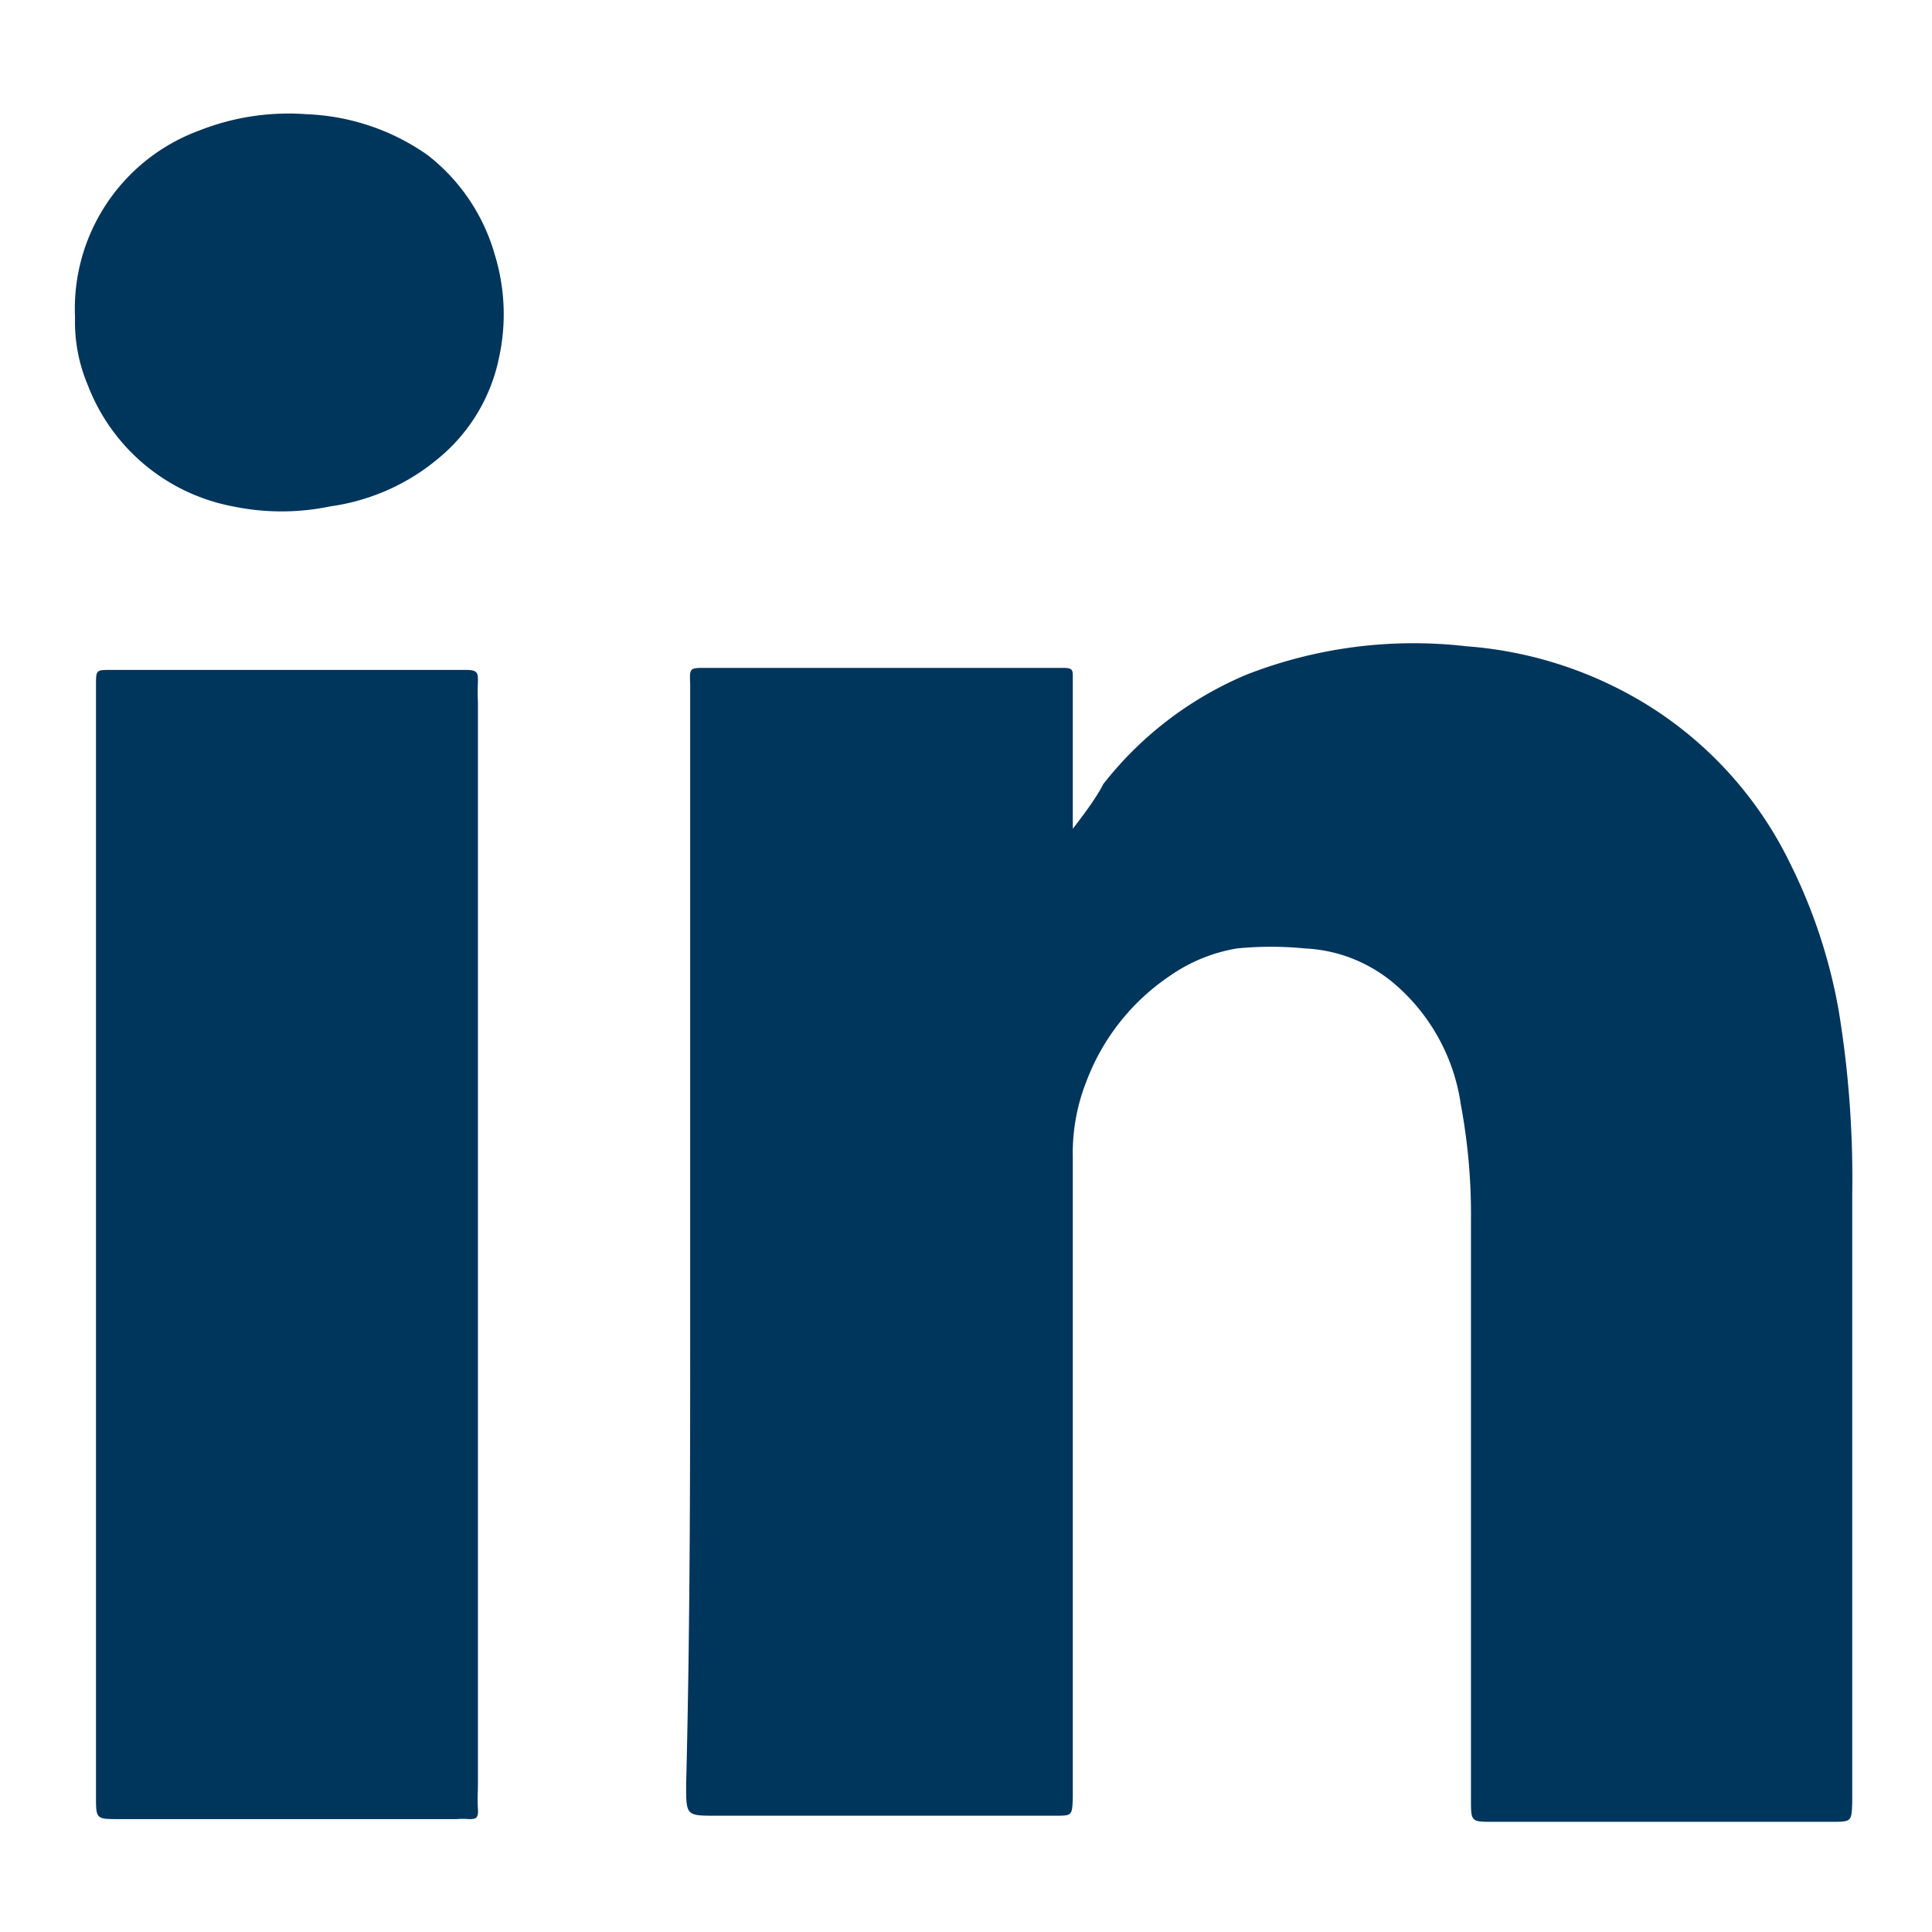
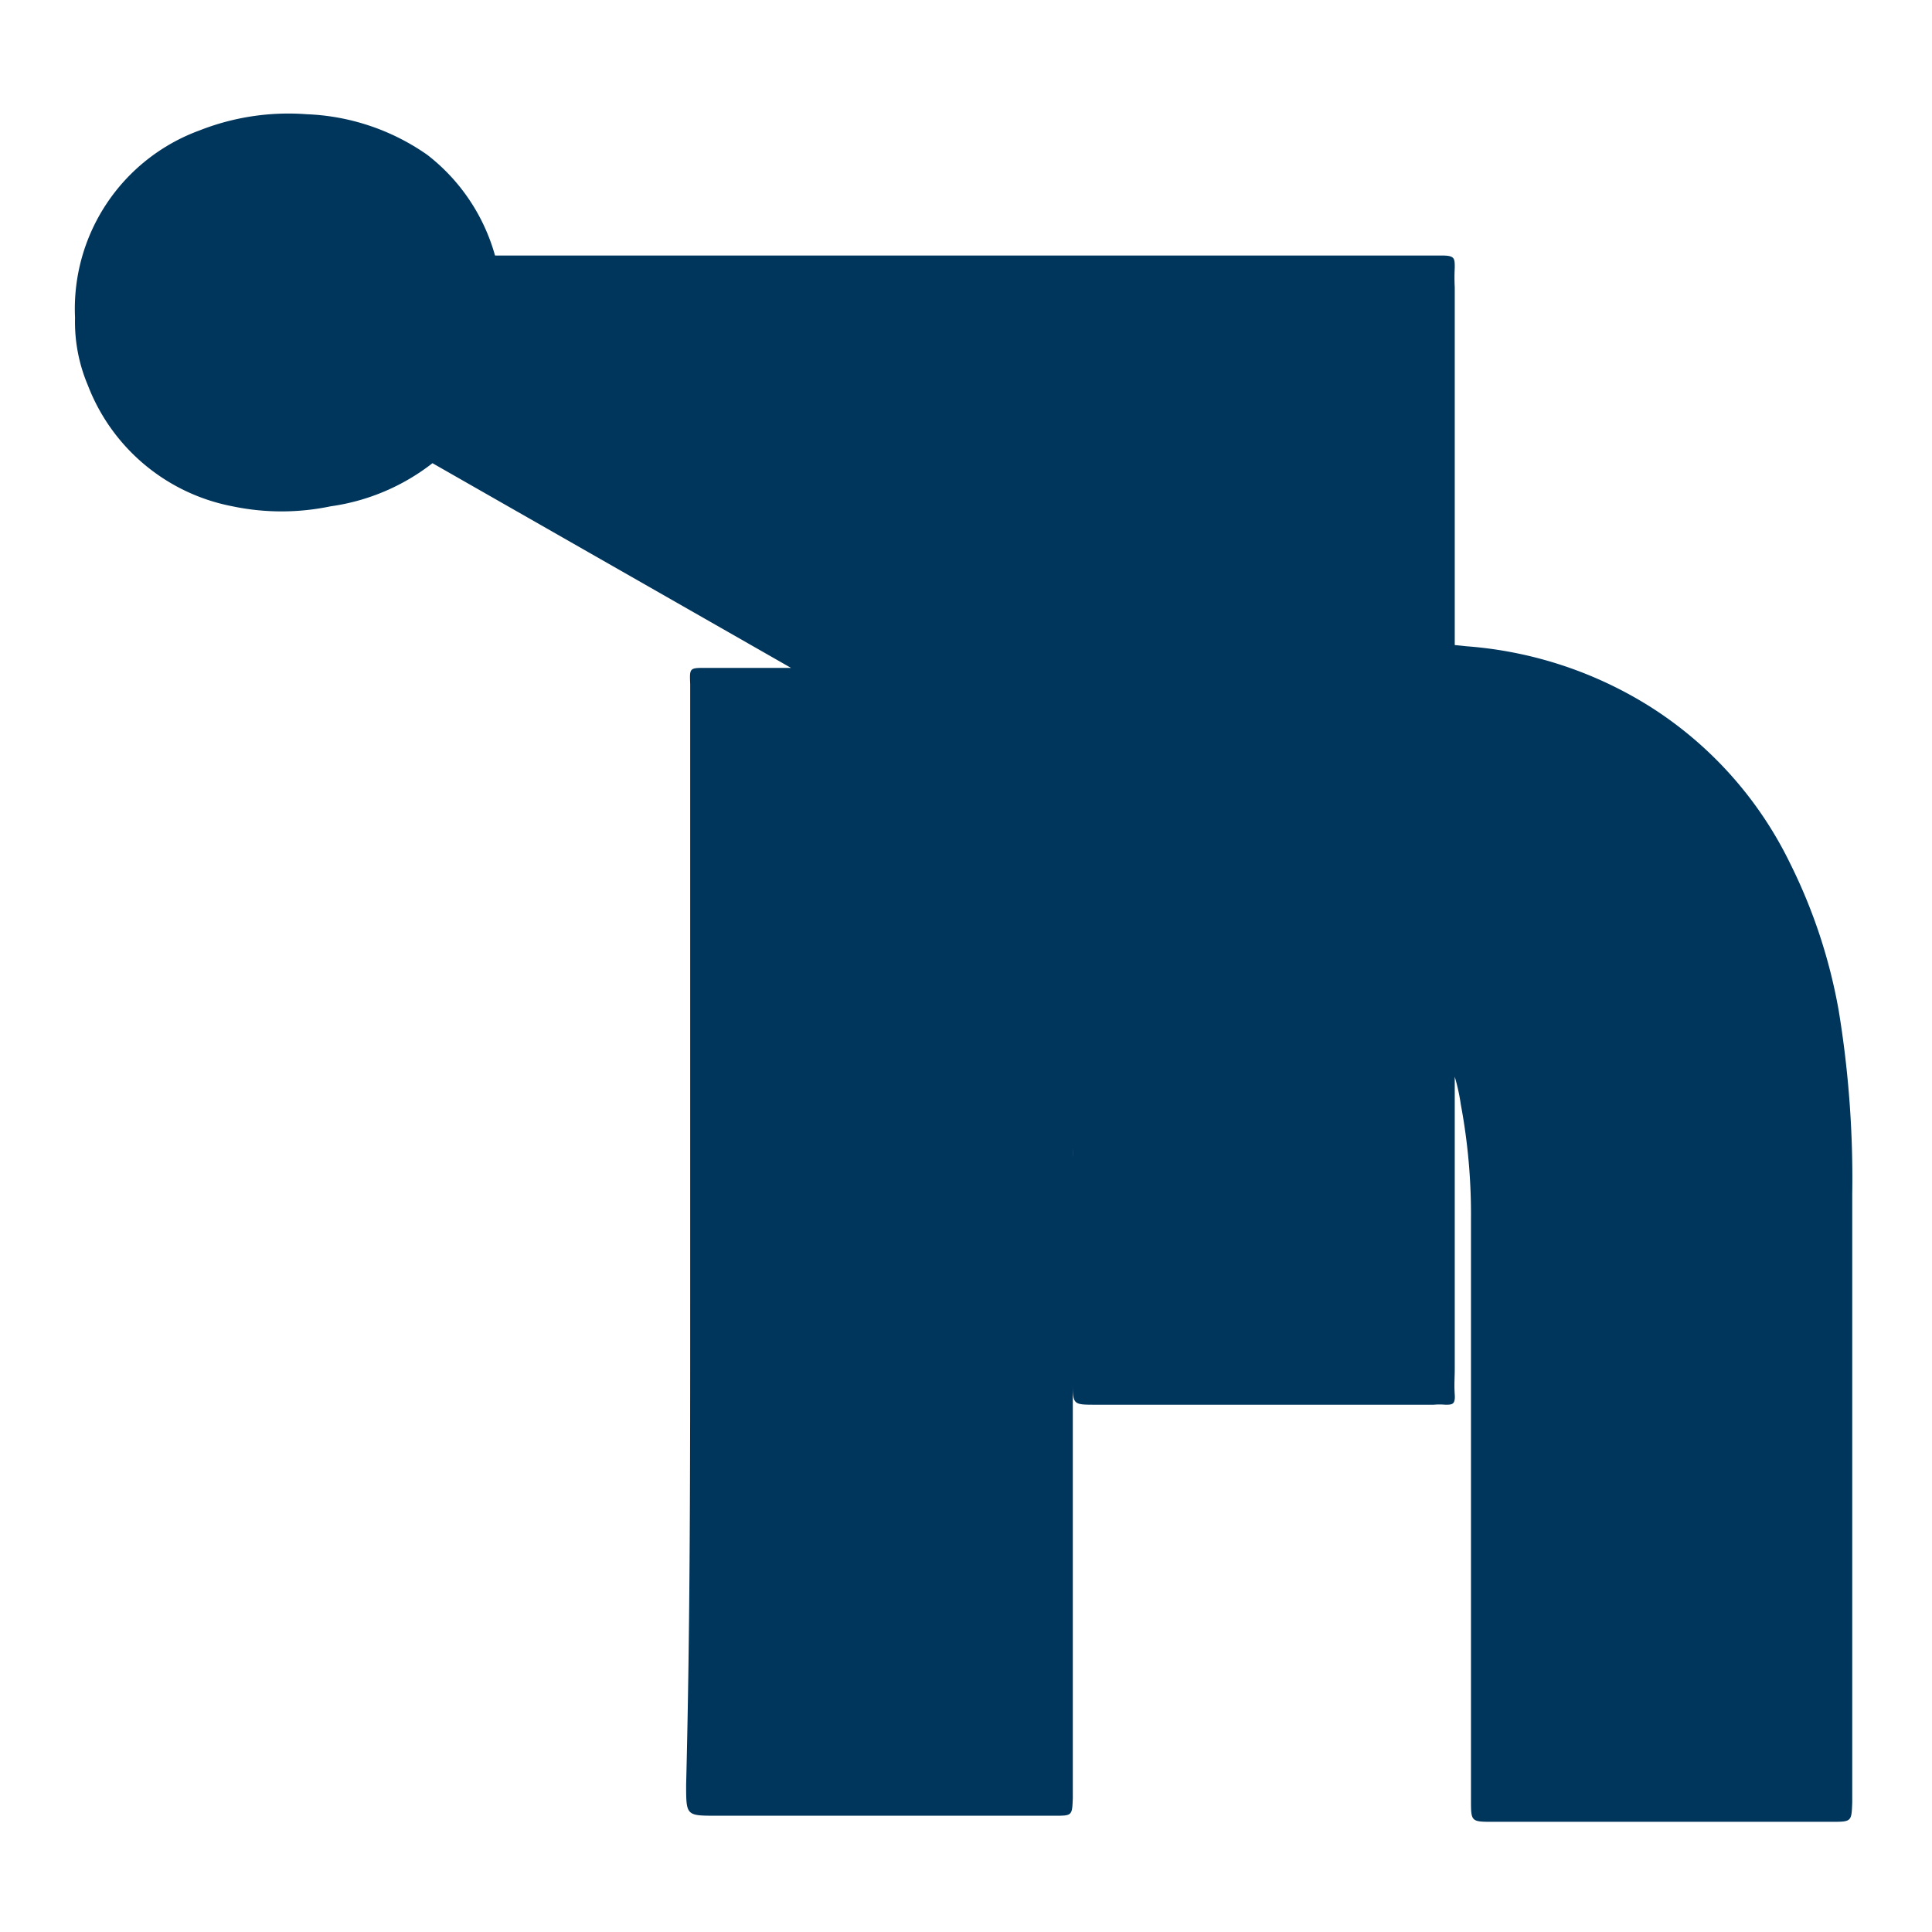
<svg xmlns="http://www.w3.org/2000/svg" id="Layer_1" data-name="Layer 1" viewBox="0 0 28.58 28.58">
  <defs>
    <style>.cls-1{fill:#00355c;}</style>
  </defs>
  <title>lk-ic</title>
  <g id="Linkedin">
-     <path id="Logo" class="cls-1" d="M15.87,12.26c0-.08,0-.1,0-.13,0-.7,0-1.41,0-2.11,0-.11,0-.14-.15-.14H10.44c-.24,0-.24,0-.23.24,0,1.05,0,2.09,0,3.14,0,2,0,4,0,6,0,2.38,0,4.76-.06,7.14,0,.46,0,.46.45.46H15.6c.26,0,.26,0,.27-.26V17.12a2.88,2.88,0,0,1,.2-1.12,3.27,3.27,0,0,1,1.23-1.56,2.43,2.43,0,0,1,1-.41,5.08,5.08,0,0,1,1,0,2.2,2.2,0,0,1,1.37.56,2.89,2.89,0,0,1,.94,1.75,8.81,8.81,0,0,1,.15,1.7c0,2.86,0,5.72,0,8.58,0,.33,0,.33.33.33h5c.3,0,.3,0,.31-.29v-9a15.31,15.31,0,0,0-.2-2.71,8,8,0,0,0-.72-2.18,5.68,5.68,0,0,0-2.06-2.31,5.93,5.93,0,0,0-2.73-.9,6.8,6.8,0,0,0-3.25.42,5.29,5.29,0,0,0-2.12,1.62C16.23,11.78,16.07,12,15.87,12.26ZM1.42,18.39v8.18c0,.34,0,.34.34.34h5a1,1,0,0,1,.17,0c.1,0,.15,0,.14-.15s0-.25,0-.38v-16a2.8,2.8,0,0,1,0-.29c0-.14,0-.18-.19-.18H1.64c-.22,0-.22,0-.22.23ZM1.11,4.7a2.4,2.4,0,0,0,.19,1A2.87,2.87,0,0,0,3.44,7.49a3.54,3.54,0,0,0,1.45,0,3.16,3.16,0,0,0,1.62-.73A2.6,2.6,0,0,0,7.38,5.3a3,3,0,0,0-.06-1.53,2.85,2.85,0,0,0-1-1.48,3.33,3.33,0,0,0-1.78-.6,3.59,3.59,0,0,0-1.59.24A2.81,2.81,0,0,0,1.11,4.7Z" />
+     <path id="Logo" class="cls-1" d="M15.87,12.26c0-.08,0-.1,0-.13,0-.7,0-1.41,0-2.11,0-.11,0-.14-.15-.14H10.44c-.24,0-.24,0-.23.24,0,1.05,0,2.09,0,3.14,0,2,0,4,0,6,0,2.38,0,4.76-.06,7.14,0,.46,0,.46.45.46H15.6c.26,0,.26,0,.27-.26V17.12a2.88,2.88,0,0,1,.2-1.12,3.27,3.27,0,0,1,1.23-1.56,2.43,2.43,0,0,1,1-.41,5.08,5.08,0,0,1,1,0,2.2,2.2,0,0,1,1.37.56,2.89,2.89,0,0,1,.94,1.75,8.81,8.81,0,0,1,.15,1.7c0,2.86,0,5.72,0,8.58,0,.33,0,.33.33.33h5c.3,0,.3,0,.31-.29v-9a15.31,15.31,0,0,0-.2-2.71,8,8,0,0,0-.72-2.18,5.68,5.68,0,0,0-2.06-2.31,5.93,5.93,0,0,0-2.73-.9,6.8,6.8,0,0,0-3.25.42,5.29,5.29,0,0,0-2.12,1.62C16.23,11.78,16.07,12,15.87,12.26Zv8.18c0,.34,0,.34.34.34h5a1,1,0,0,1,.17,0c.1,0,.15,0,.14-.15s0-.25,0-.38v-16a2.8,2.8,0,0,1,0-.29c0-.14,0-.18-.19-.18H1.64c-.22,0-.22,0-.22.23ZM1.11,4.7a2.4,2.4,0,0,0,.19,1A2.87,2.87,0,0,0,3.44,7.49a3.54,3.54,0,0,0,1.45,0,3.16,3.16,0,0,0,1.62-.73A2.6,2.6,0,0,0,7.38,5.3a3,3,0,0,0-.06-1.53,2.85,2.85,0,0,0-1-1.48,3.33,3.33,0,0,0-1.78-.6,3.59,3.59,0,0,0-1.59.24A2.81,2.81,0,0,0,1.11,4.7Z" />
  </g>
</svg>